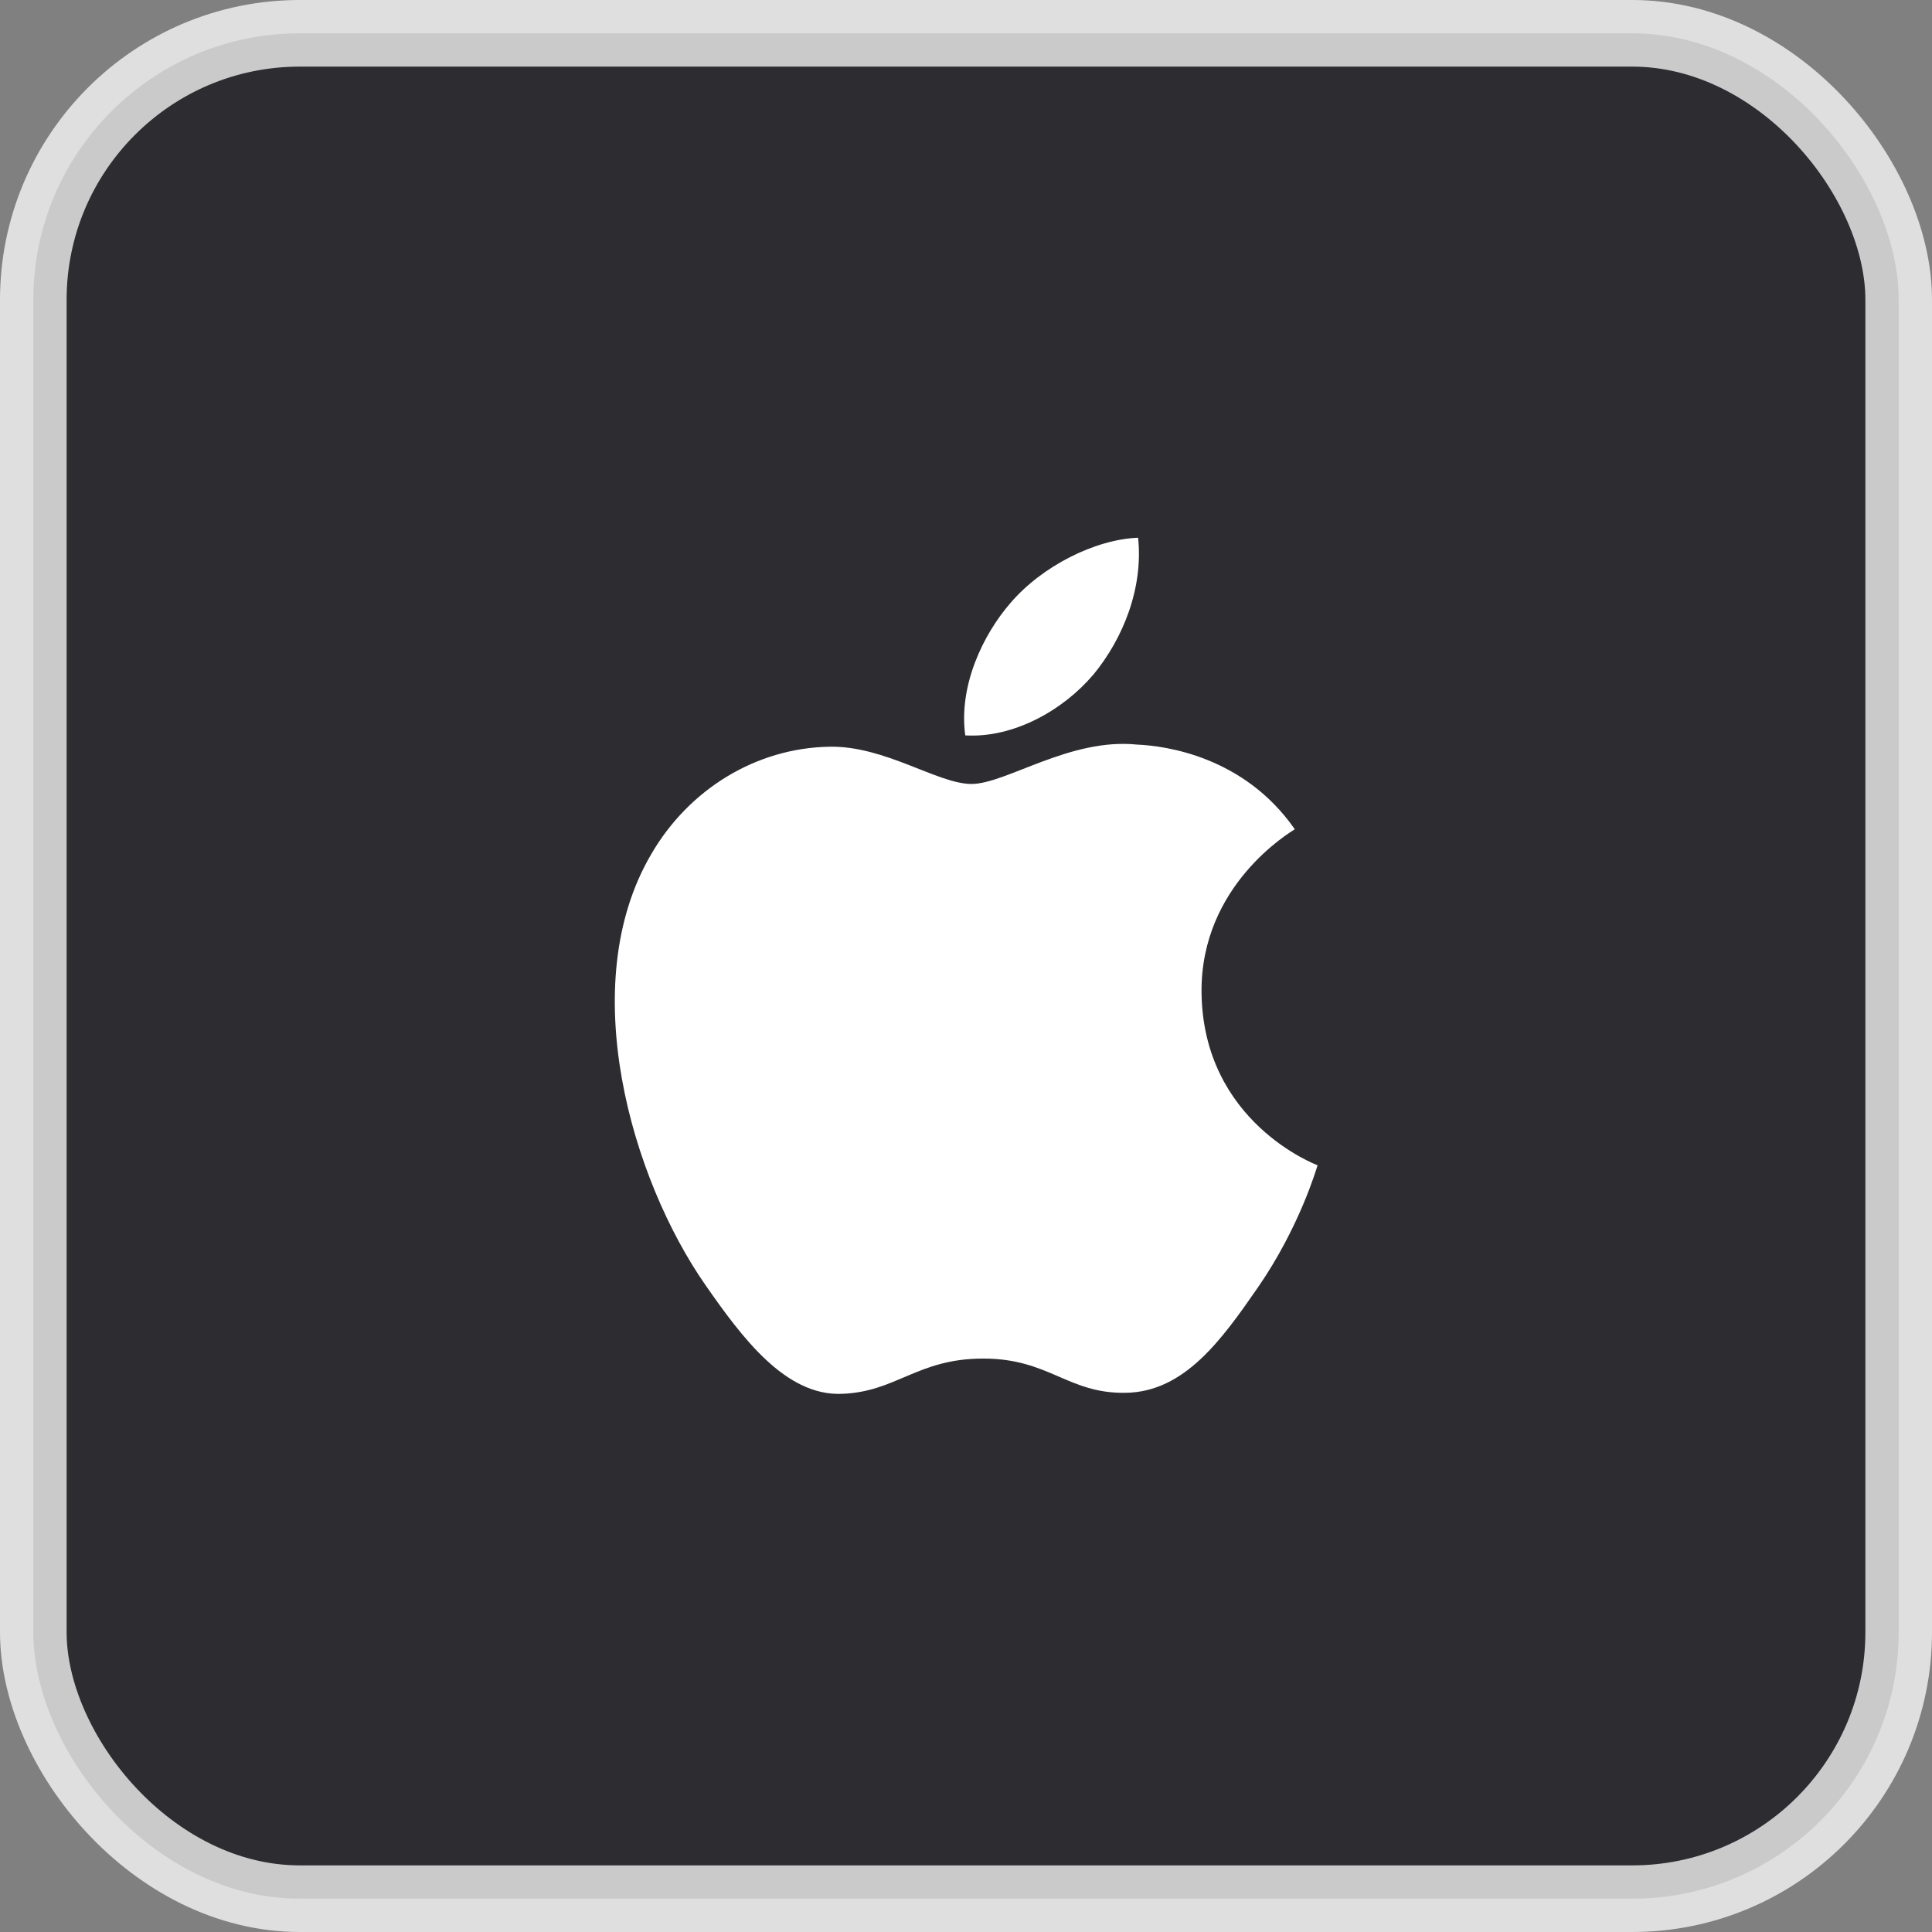
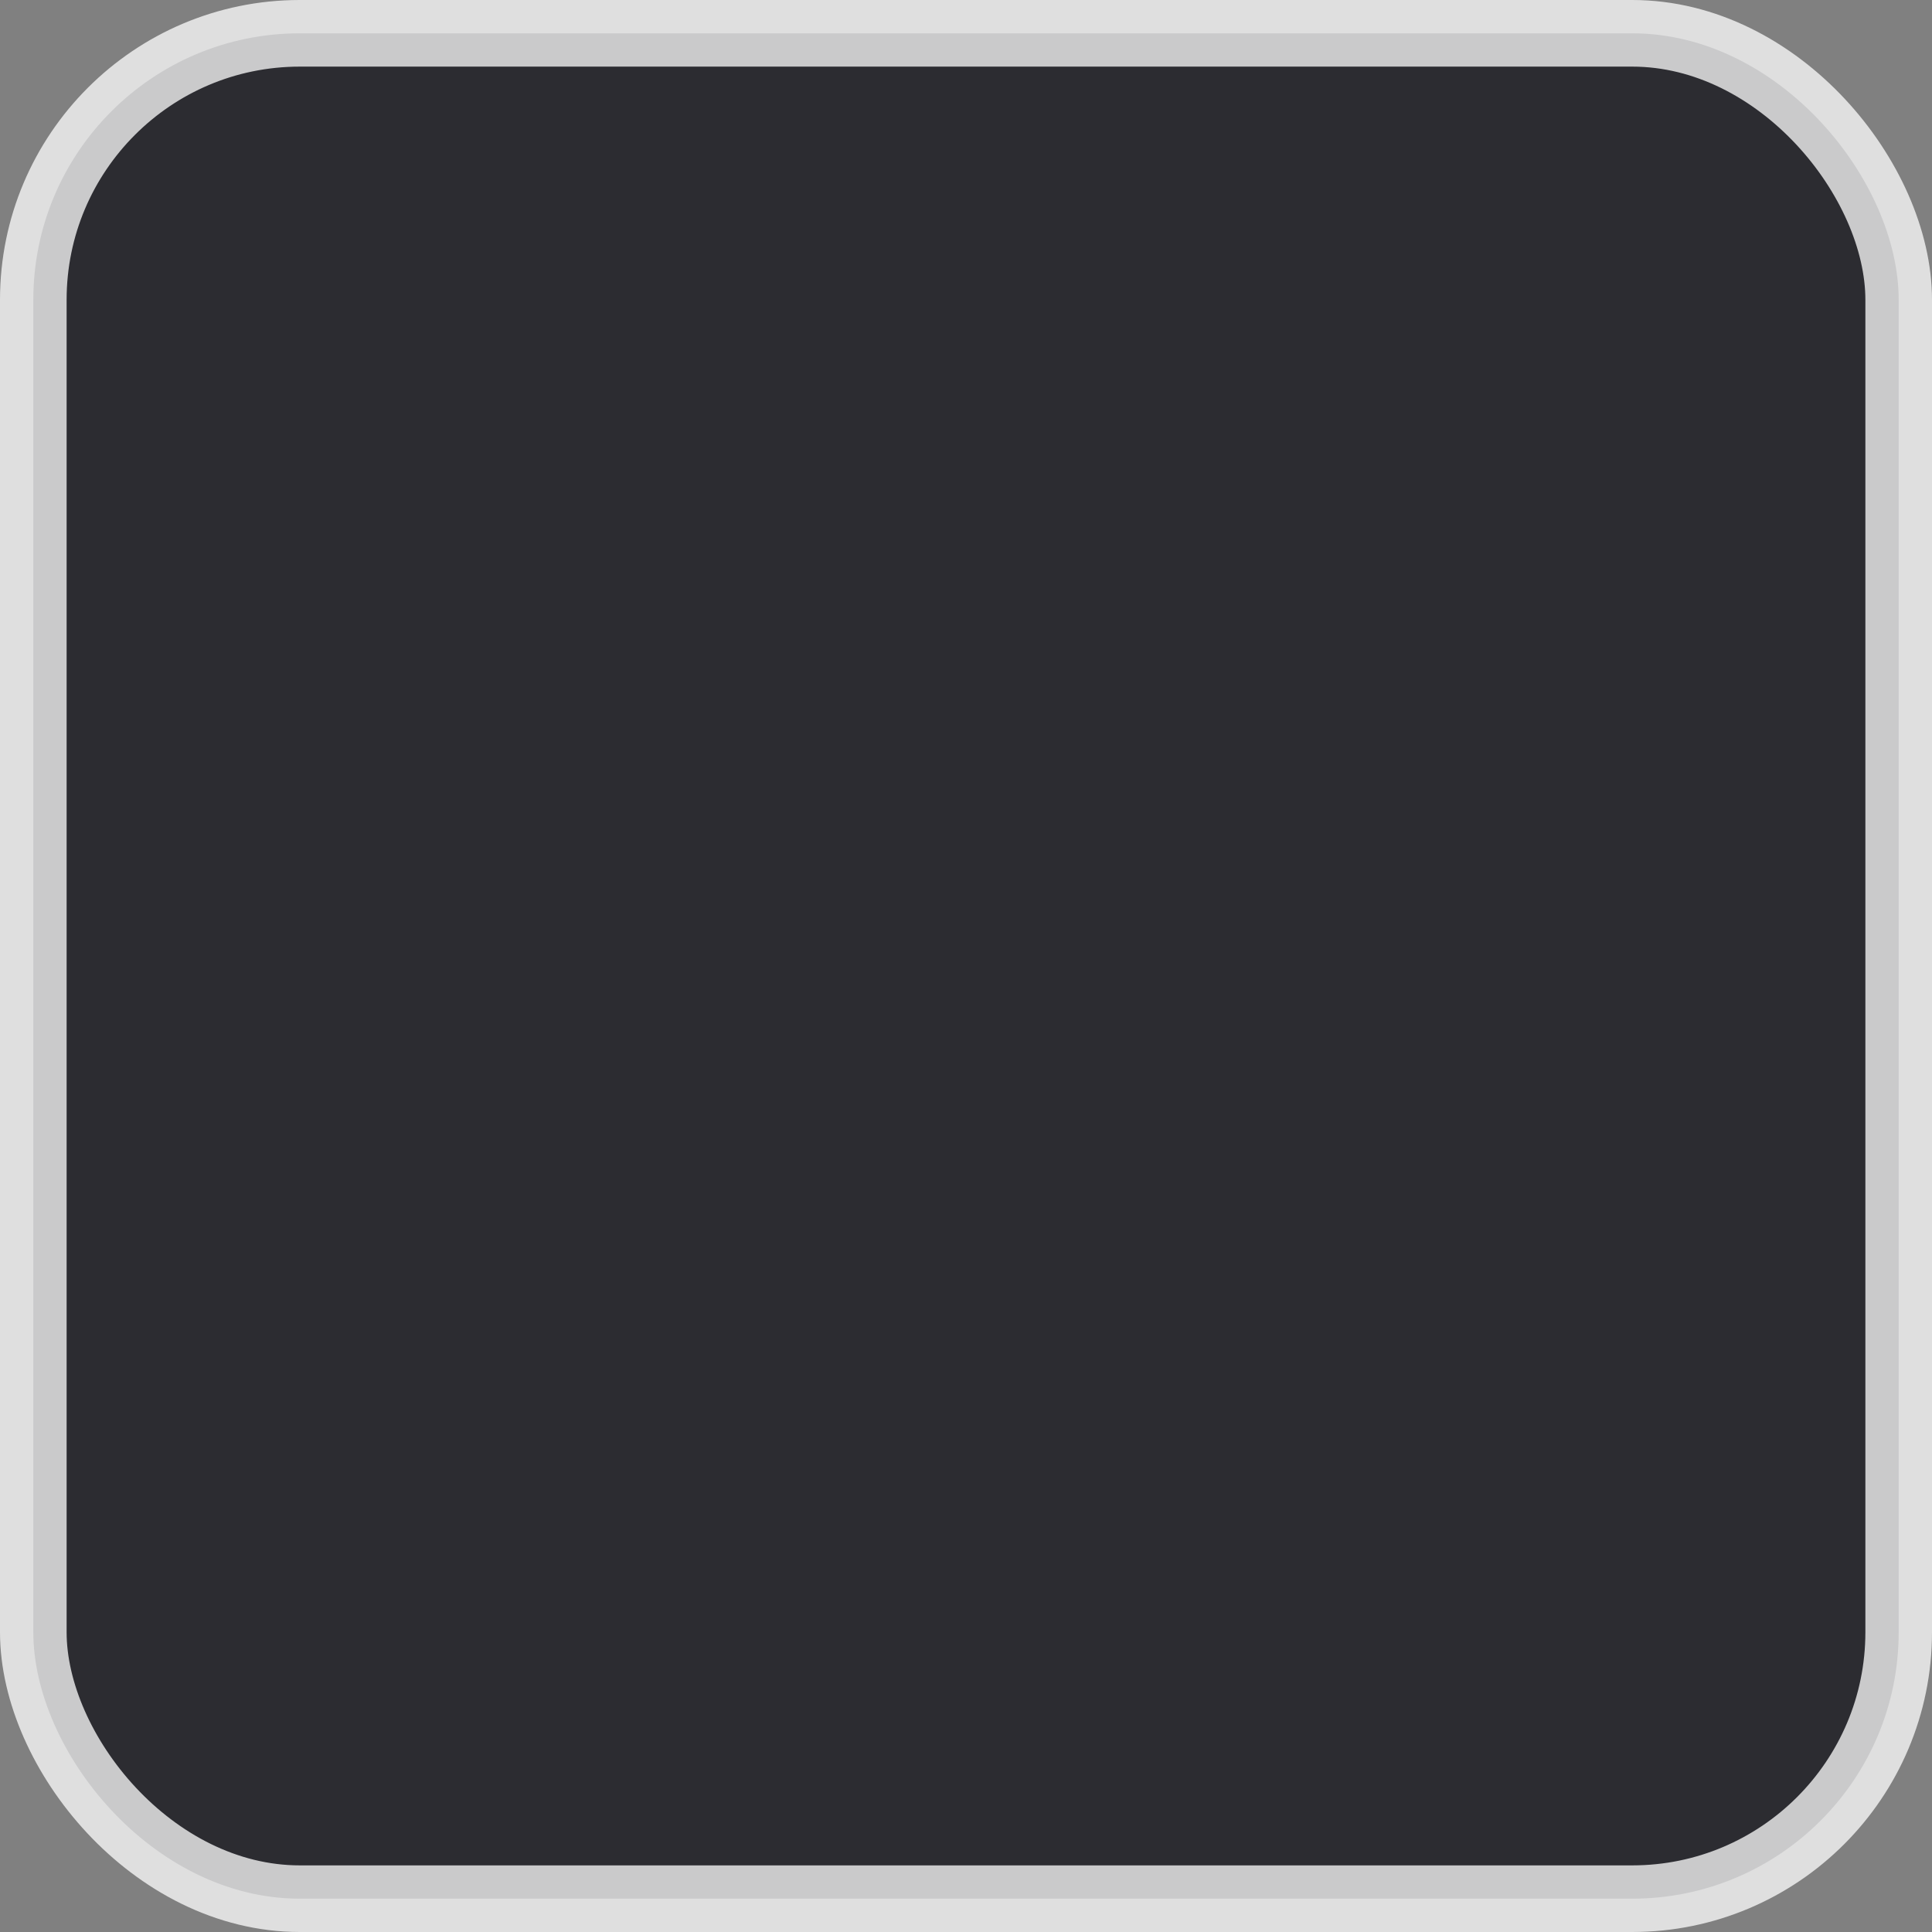
<svg xmlns="http://www.w3.org/2000/svg" width="58px" height="58px" viewBox="0 0 58 58" version="1.1">
  <rect x="0" y="0" width="58" height="58" fill="#808080" stroke="none" />
  <title>编组 96备份</title>
  <g id="页面-1" stroke="none" stroke-width="1" fill="none" fill-rule="evenodd">
    <g id="编组-96备份">
      <rect id="矩形" stroke-opacity="0.75" stroke="#FFFFFF" stroke-width="2" fill="#2C2C31" x="1" y="1" width="56" height="56" rx="8" />
      <g id="苹果" transform="translate(16, 16)">
        <rect id="矩形" x="0" y="0" width="26" height="26" />
        <g id="编组" transform="translate(2.457, 0.143)" fill="#FFFFFF" fill-rule="nonzero">
-           <path d="M21.098,18.839 C21.065,18.937 20.557,20.696 19.307,22.506 C18.225,24.068 17.106,25.643 15.339,25.67 C13.601,25.701 13.045,24.642 11.061,24.642 C9.08,24.642 8.458,25.643 6.815,25.701 C5.117,25.769 3.809,23.995 2.725,22.441 C0.504,19.258 -1.204,13.422 1.087,9.511 C2.217,7.553 4.243,6.309 6.449,6.274 C8.113,6.243 9.696,7.392 10.707,7.392 C11.745,7.392 13.659,6.002 15.679,6.21 C16.524,6.246 18.89,6.56 20.414,8.752 C20.295,8.833 17.583,10.419 17.614,13.649 C17.655,17.547 21.062,18.826 21.098,18.839 M14.358,4.121 C15.268,3.019 15.867,1.505 15.71,0 C14.41,0.05 12.824,0.856 11.883,1.953 C11.05,2.909 10.317,4.447 10.521,5.934 C11.966,6.02 13.451,5.183 14.356,4.121" id="形状" />
-         </g>
+           </g>
      </g>
    </g>
  </g>
</svg>